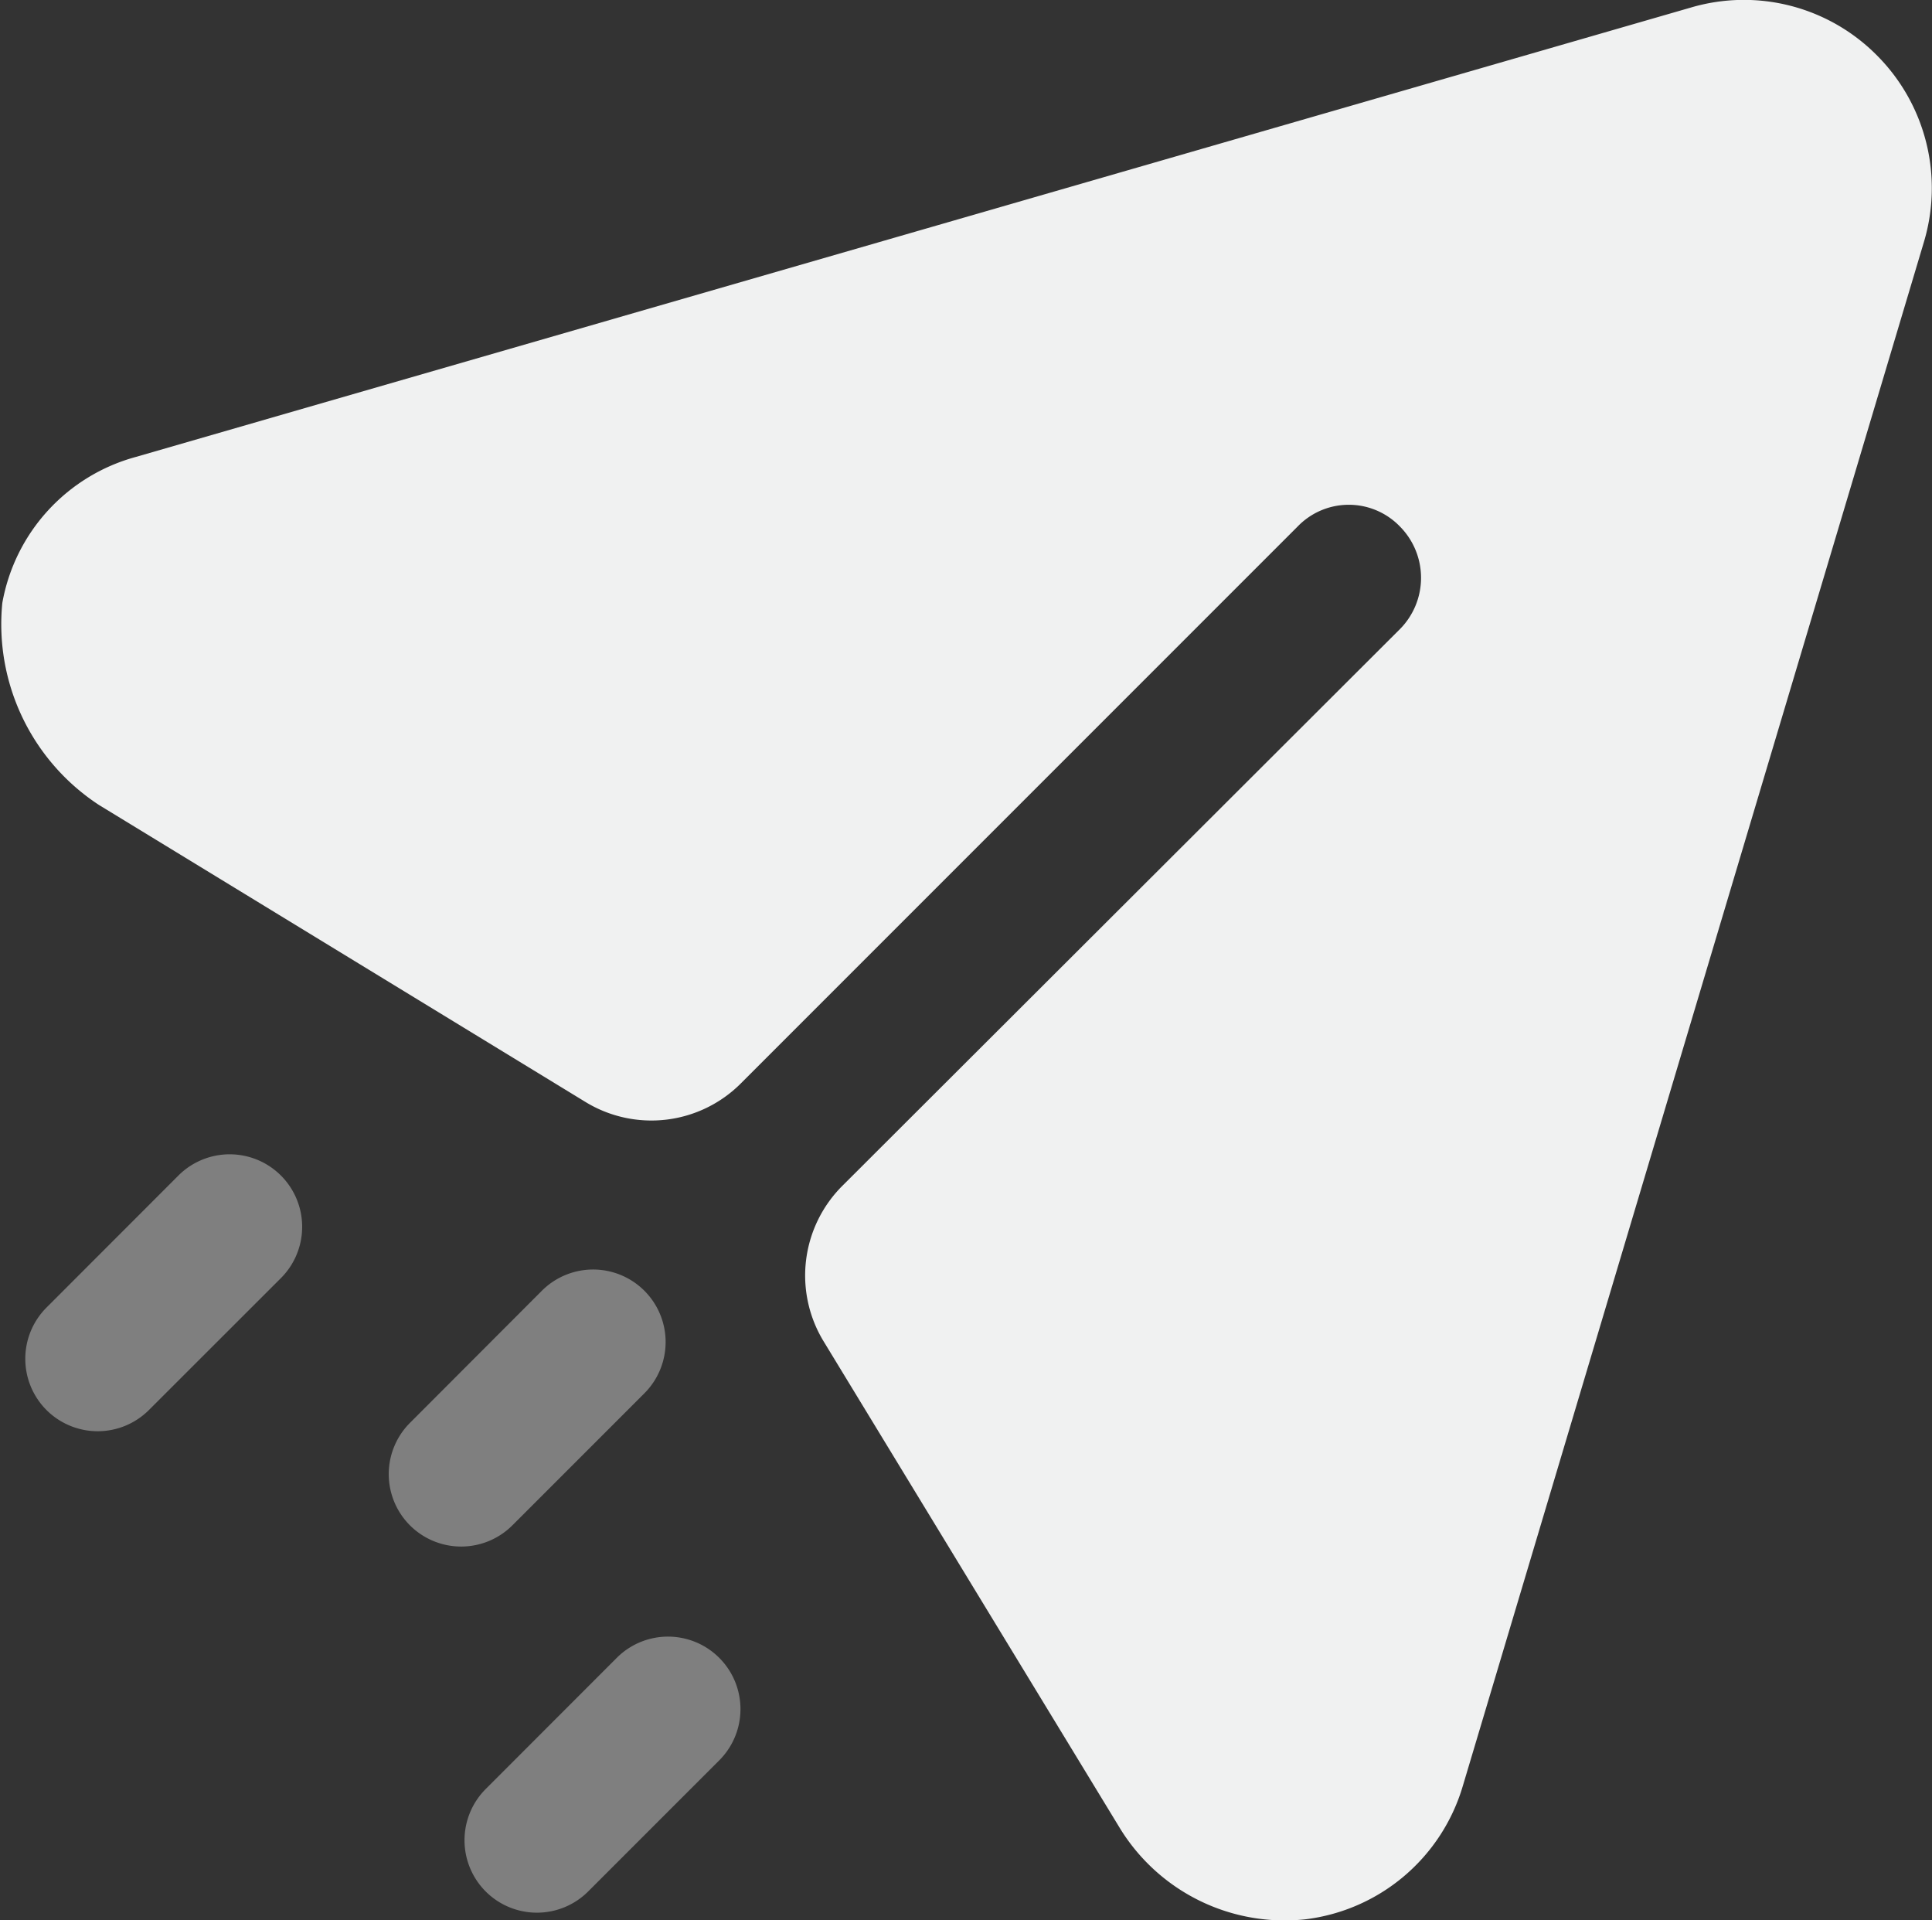
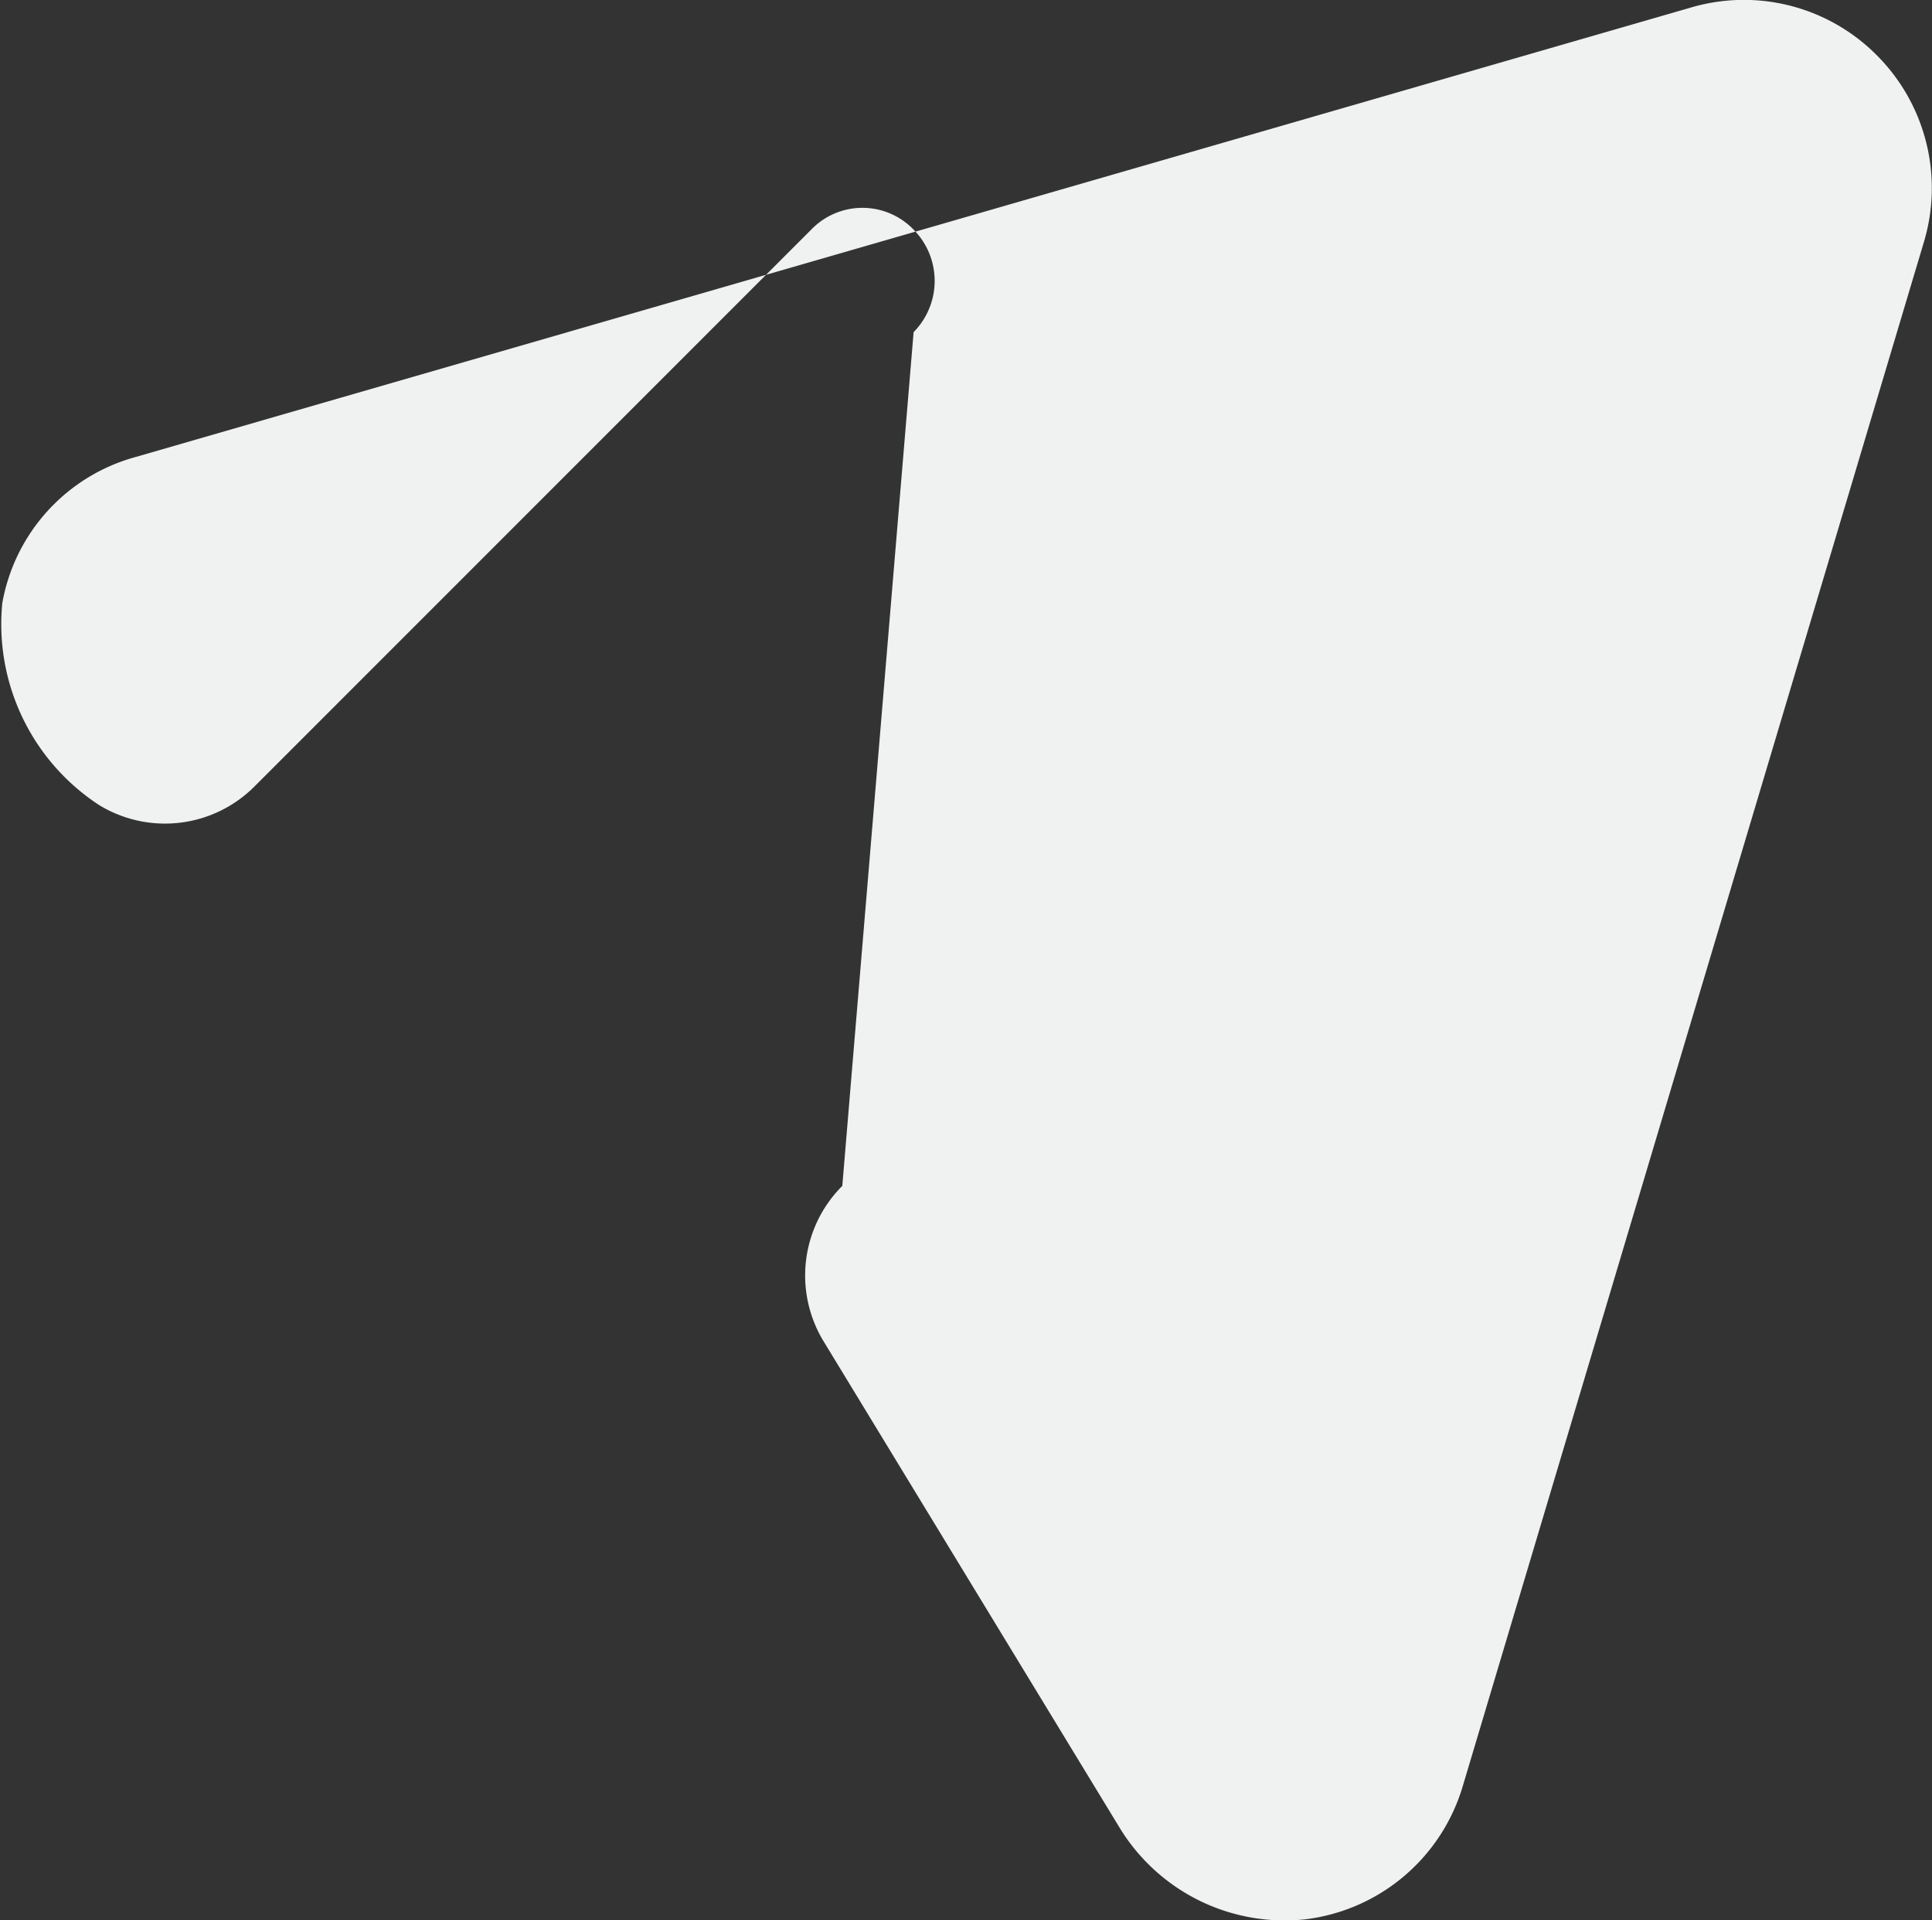
<svg xmlns="http://www.w3.org/2000/svg" id="Send" width="19.992" height="19.868" viewBox="0 0 19.992 19.868">
  <rect x="0" y="0" width="19.992" height="19.868" fill="#333333" stroke="none" />
-   <path id="Fill_1" data-name="Fill 1" d="M19.427.578a1.938,1.938,0,0,0-1.93-.5L1.407,4.727A1.914,1.914,0,0,0,.024,6.238a2.235,2.235,0,0,0,1,2.09L6.057,11.4a1.308,1.308,0,0,0,1.609-.191l5.761-5.761a.735.735,0,0,1,1.06,0,.754.754,0,0,1,0,1.06L8.716,12.269a1.31,1.31,0,0,0-.193,1.609l3.074,5.05a2,2,0,0,0,1.91.929,1.944,1.944,0,0,0,1.63-1.38l4.77-15.969a1.943,1.943,0,0,0-.48-1.93" transform="translate(0)" fill="#f0f1f1" />
-   <path id="Combined_Shape" data-name="Combined Shape" d="M4.765,7.626a.75.75,0,0,1,0-1.06L6.13,5.2A.75.75,0,0,1,7.191,6.26L5.825,7.626a.75.75,0,0,1-1.06,0ZM3.981,3.838a.75.75,0,0,1,0-1.06L5.346,1.411A.75.75,0,0,1,6.407,2.472L5.041,3.838a.75.75,0,0,1-1.06,0ZM.22,2.645a.75.75,0,0,1,0-1.06L1.585.219A.75.75,0,0,1,2.646,1.28L1.28,2.645a.75.75,0,0,1-1.06,0Z" transform="translate(0.261 11.943)" fill="#f0f1f1" opacity="0.4" />
+   <path id="Fill_1" data-name="Fill 1" d="M19.427.578a1.938,1.938,0,0,0-1.93-.5L1.407,4.727A1.914,1.914,0,0,0,.024,6.238a2.235,2.235,0,0,0,1,2.09a1.308,1.308,0,0,0,1.609-.191l5.761-5.761a.735.735,0,0,1,1.06,0,.754.754,0,0,1,0,1.06L8.716,12.269a1.31,1.31,0,0,0-.193,1.609l3.074,5.05a2,2,0,0,0,1.91.929,1.944,1.944,0,0,0,1.63-1.38l4.77-15.969a1.943,1.943,0,0,0-.48-1.93" transform="translate(0)" fill="#f0f1f1" />
</svg>